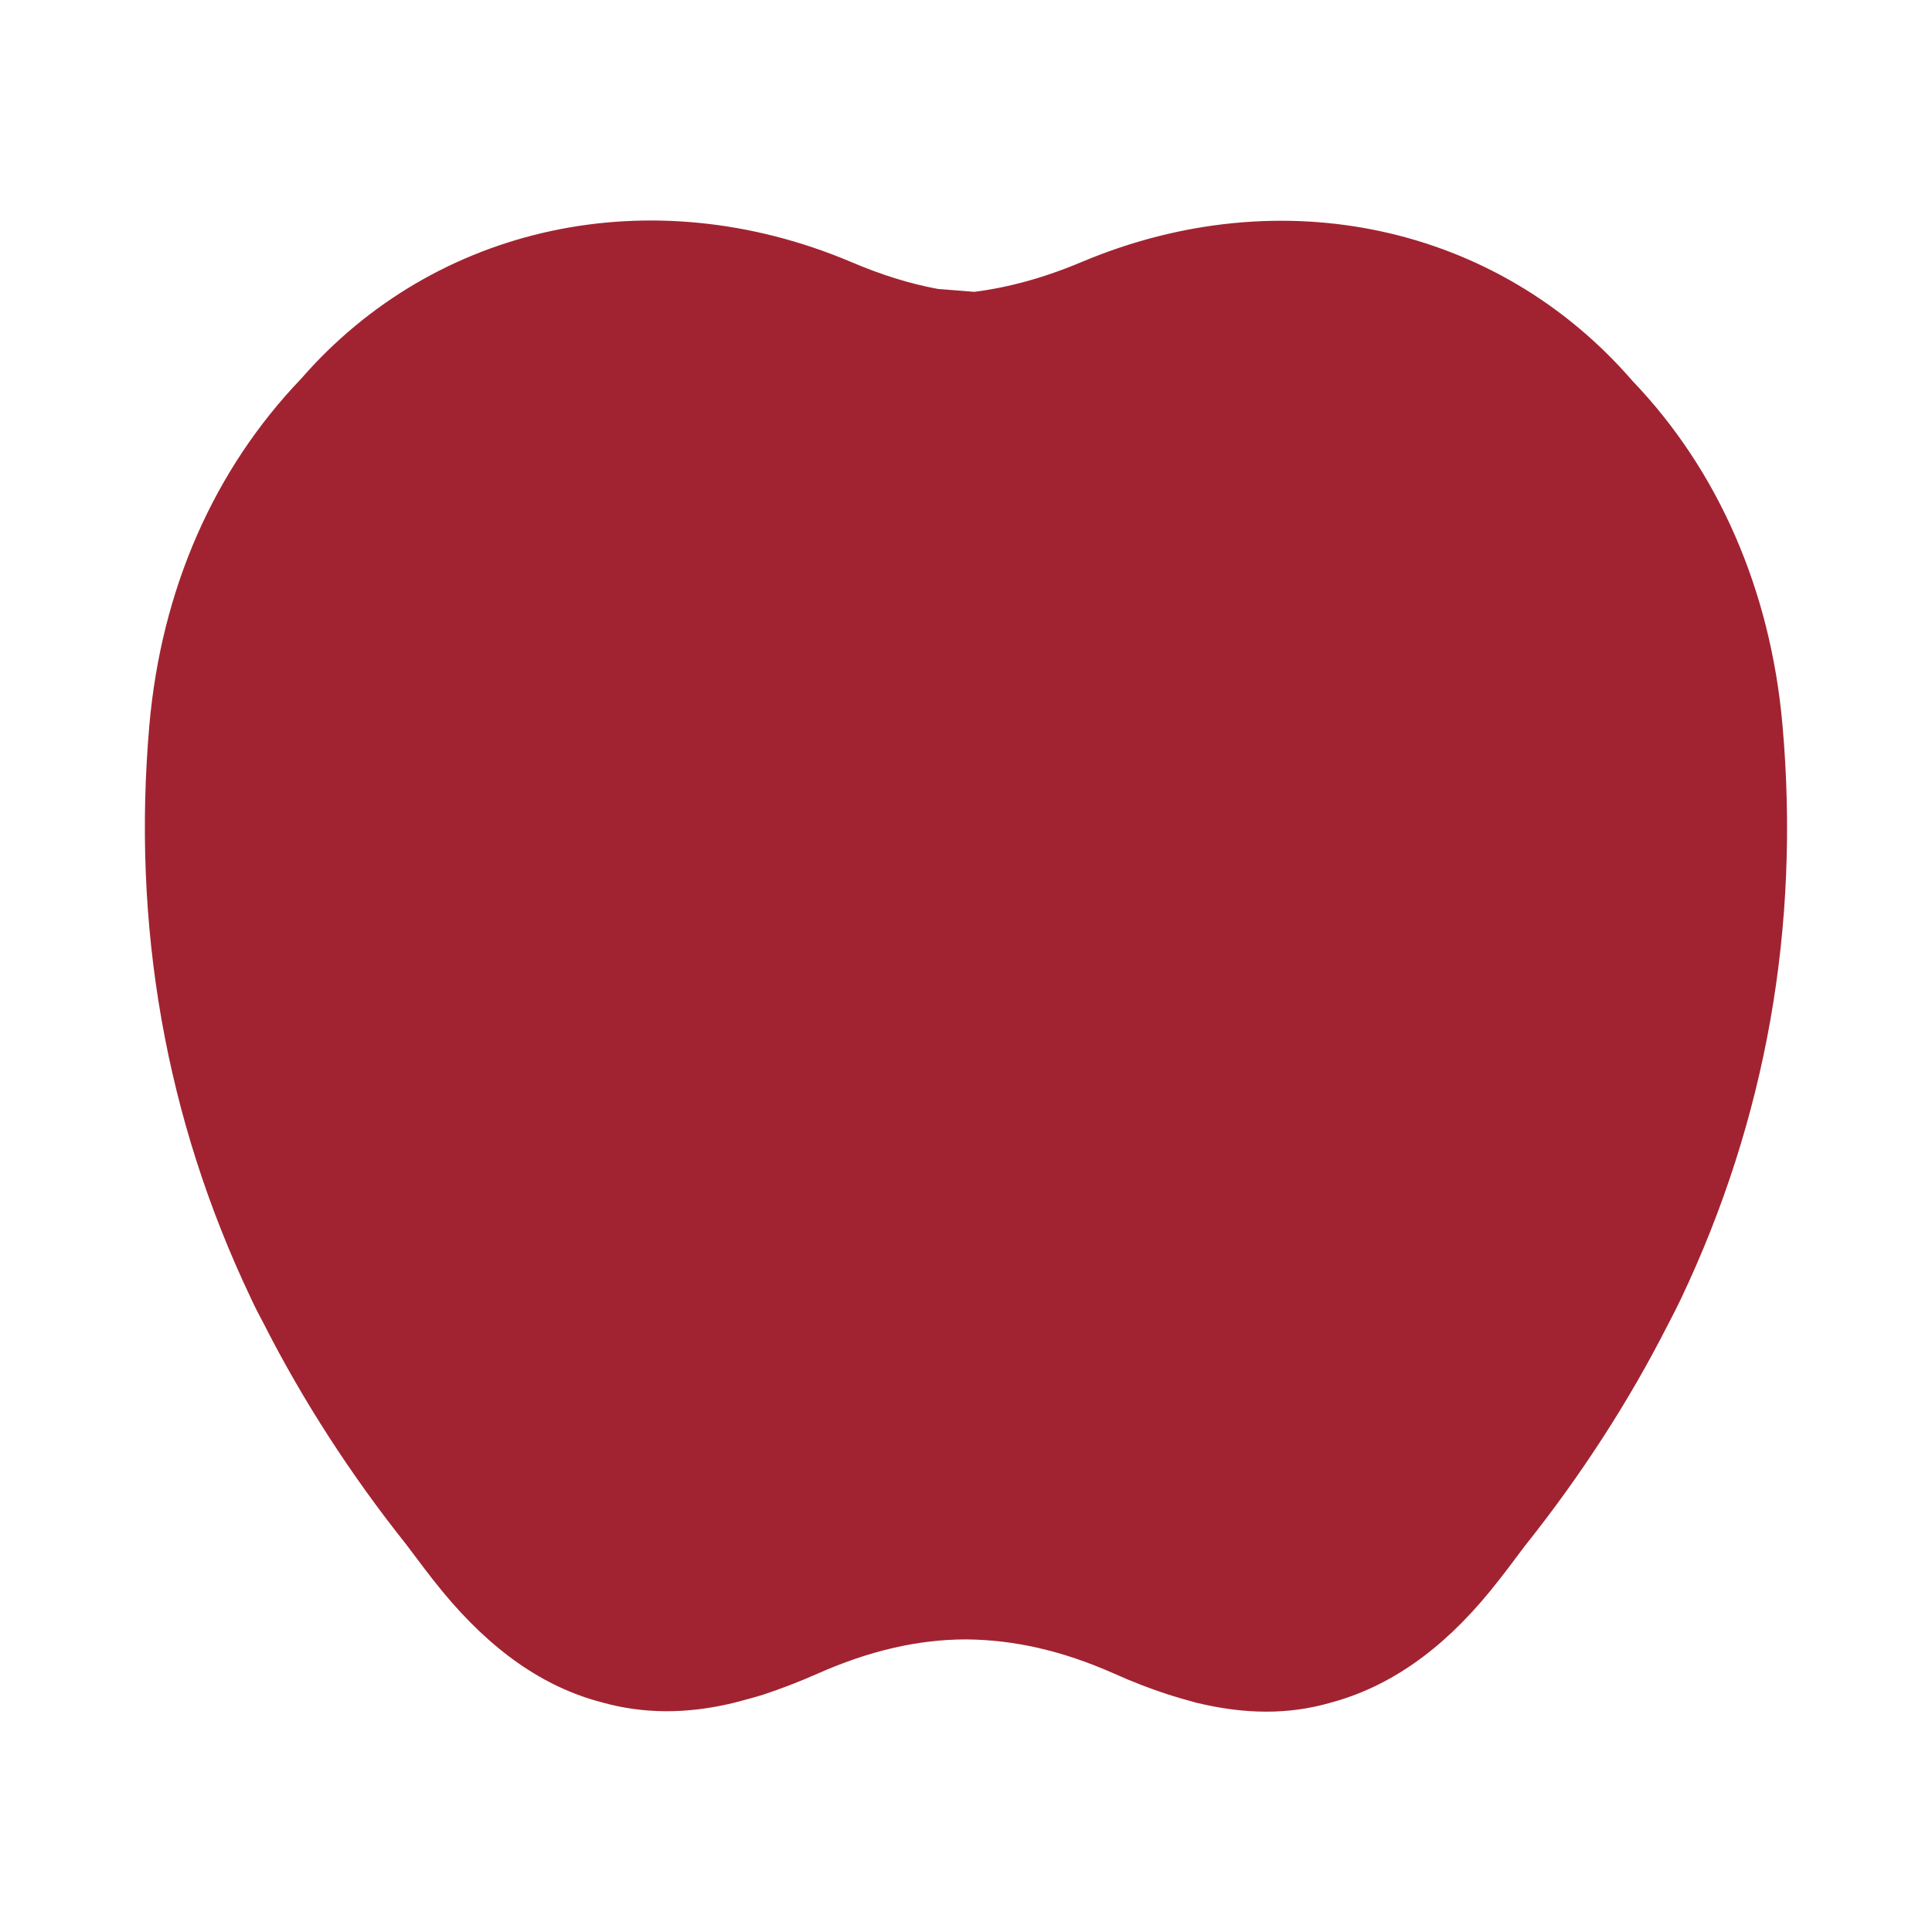
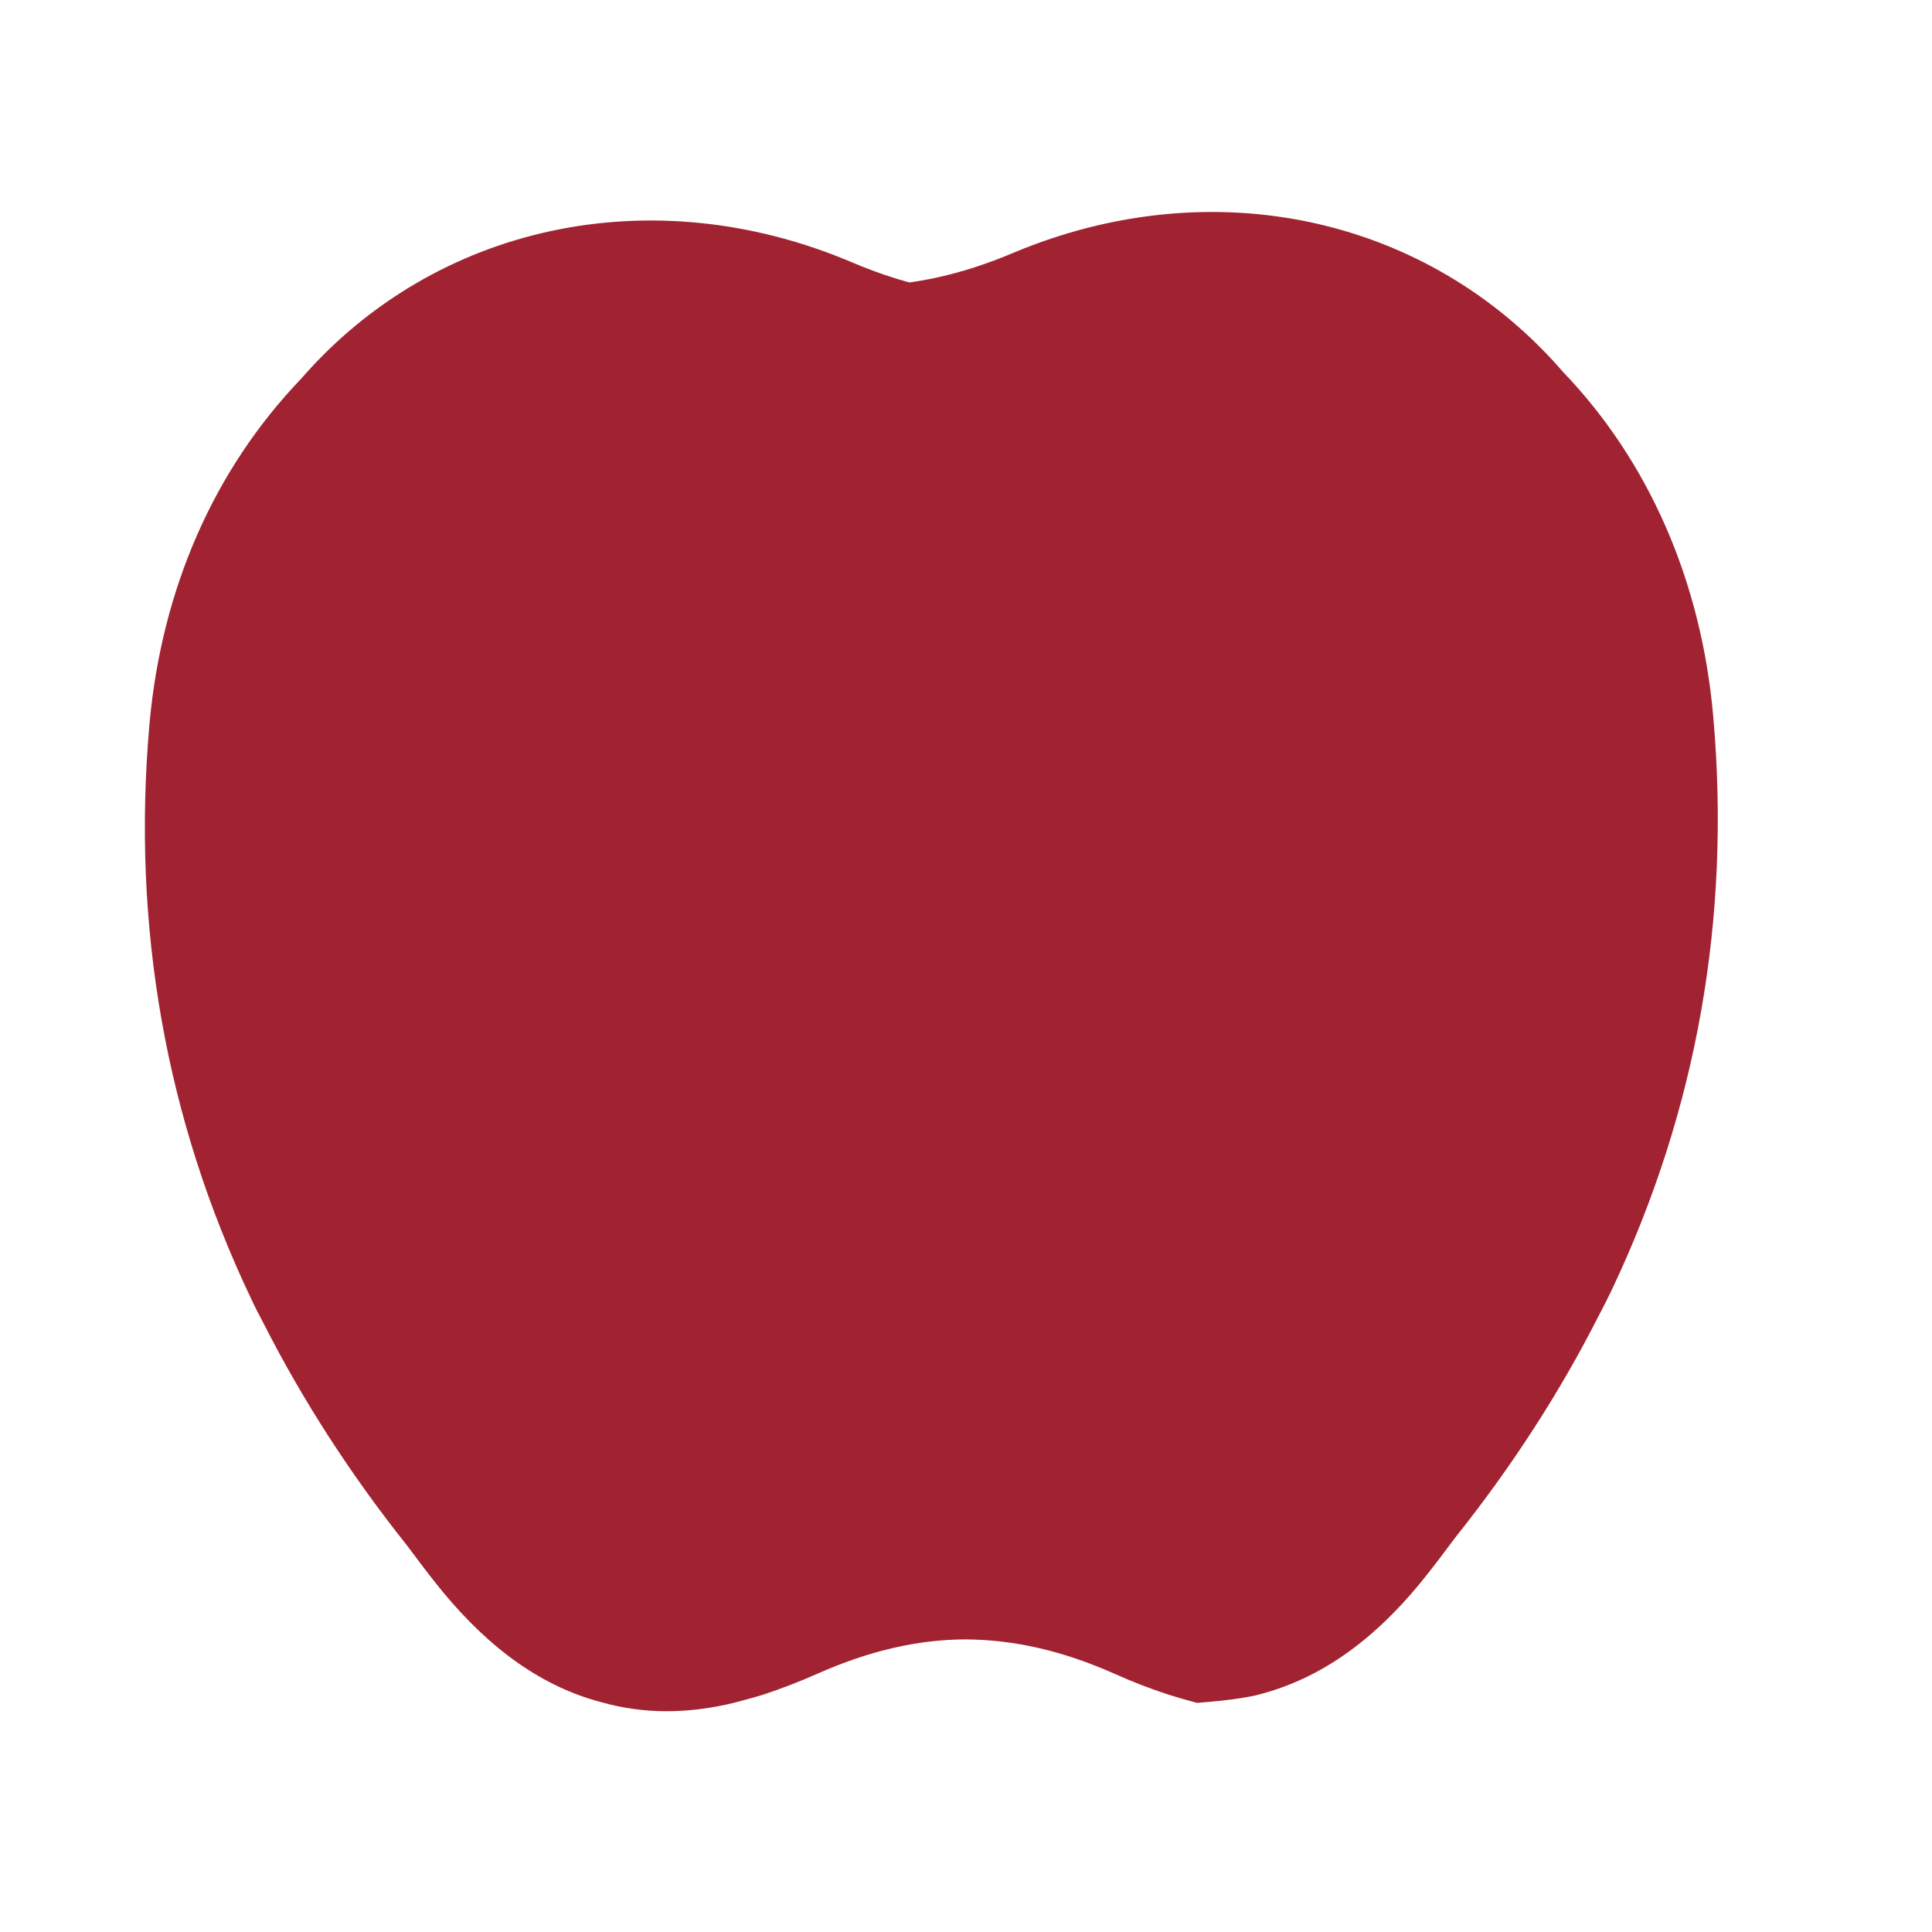
<svg xmlns="http://www.w3.org/2000/svg" id="Layer_1" viewBox="0 0 200 200">
  <defs>
    <style>
      .cls-1 {
        fill: #a12331;
      }
    </style>
  </defs>
-   <path class="cls-1" d="M97.09,29.91c-2.88-.53-5.89-1.46-9.1-2.84-20.59-8.65-42.94-3.82-56.82,12.14-9.04,9.43-14.45,21.8-15.7,35.77-1.84,20.88,1.69,40.86,10.46,59.32.45.98.94,1.93,1.42,2.82,3.99,7.85,8.97,15.56,14.67,22.72,1.24,1.64,2.45,3.29,3.76,4.88,5.06,6.14,10.48,9.93,16.5,11.5,4.29,1.21,8.82,1.24,13.71.05l.53-.14c.86-.23,1.69-.45,2.55-.72,1.77-.59,3.67-1.31,5.6-2.17,5.31-2.35,10.34-3.52,15.29-3.53,5.03.03,10.05,1.18,15.35,3.53,1.98.89,3.82,1.59,5.6,2.17.86.27,1.72.53,2.7.79l.3.08c2.49.6,4.88.91,7.17.91s4.45-.3,6.52-.89c6.11-1.61,11.55-5.37,16.6-11.52,1.3-1.59,2.52-3.23,3.64-4.73,5.83-7.31,10.79-14.99,14.78-22.84.5-.94.98-1.9,1.39-2.75,8.82-18.58,12.36-38.57,10.51-59.43-1.24-13.98-6.67-26.36-15.52-35.59-13.98-16.17-36.35-21-56.95-12.35-3.98,1.68-7.65,2.67-11.19,3.12" />
+   <path class="cls-1" d="M97.09,29.91c-2.88-.53-5.89-1.46-9.1-2.84-20.59-8.65-42.94-3.82-56.82,12.14-9.04,9.43-14.45,21.8-15.7,35.77-1.84,20.88,1.69,40.86,10.46,59.32.45.98.94,1.93,1.42,2.82,3.99,7.85,8.97,15.56,14.67,22.72,1.24,1.64,2.45,3.29,3.76,4.88,5.06,6.14,10.48,9.93,16.5,11.5,4.29,1.21,8.82,1.24,13.71.05l.53-.14c.86-.23,1.69-.45,2.55-.72,1.77-.59,3.67-1.31,5.6-2.17,5.31-2.35,10.34-3.52,15.29-3.53,5.03.03,10.05,1.18,15.35,3.53,1.98.89,3.82,1.59,5.6,2.17.86.27,1.72.53,2.7.79l.3.08s4.45-.3,6.52-.89c6.11-1.61,11.55-5.37,16.6-11.52,1.3-1.59,2.52-3.23,3.64-4.73,5.83-7.31,10.79-14.99,14.78-22.84.5-.94.98-1.9,1.39-2.75,8.82-18.58,12.36-38.57,10.51-59.43-1.24-13.98-6.67-26.36-15.52-35.59-13.98-16.17-36.35-21-56.95-12.35-3.98,1.68-7.65,2.67-11.19,3.12" />
</svg>